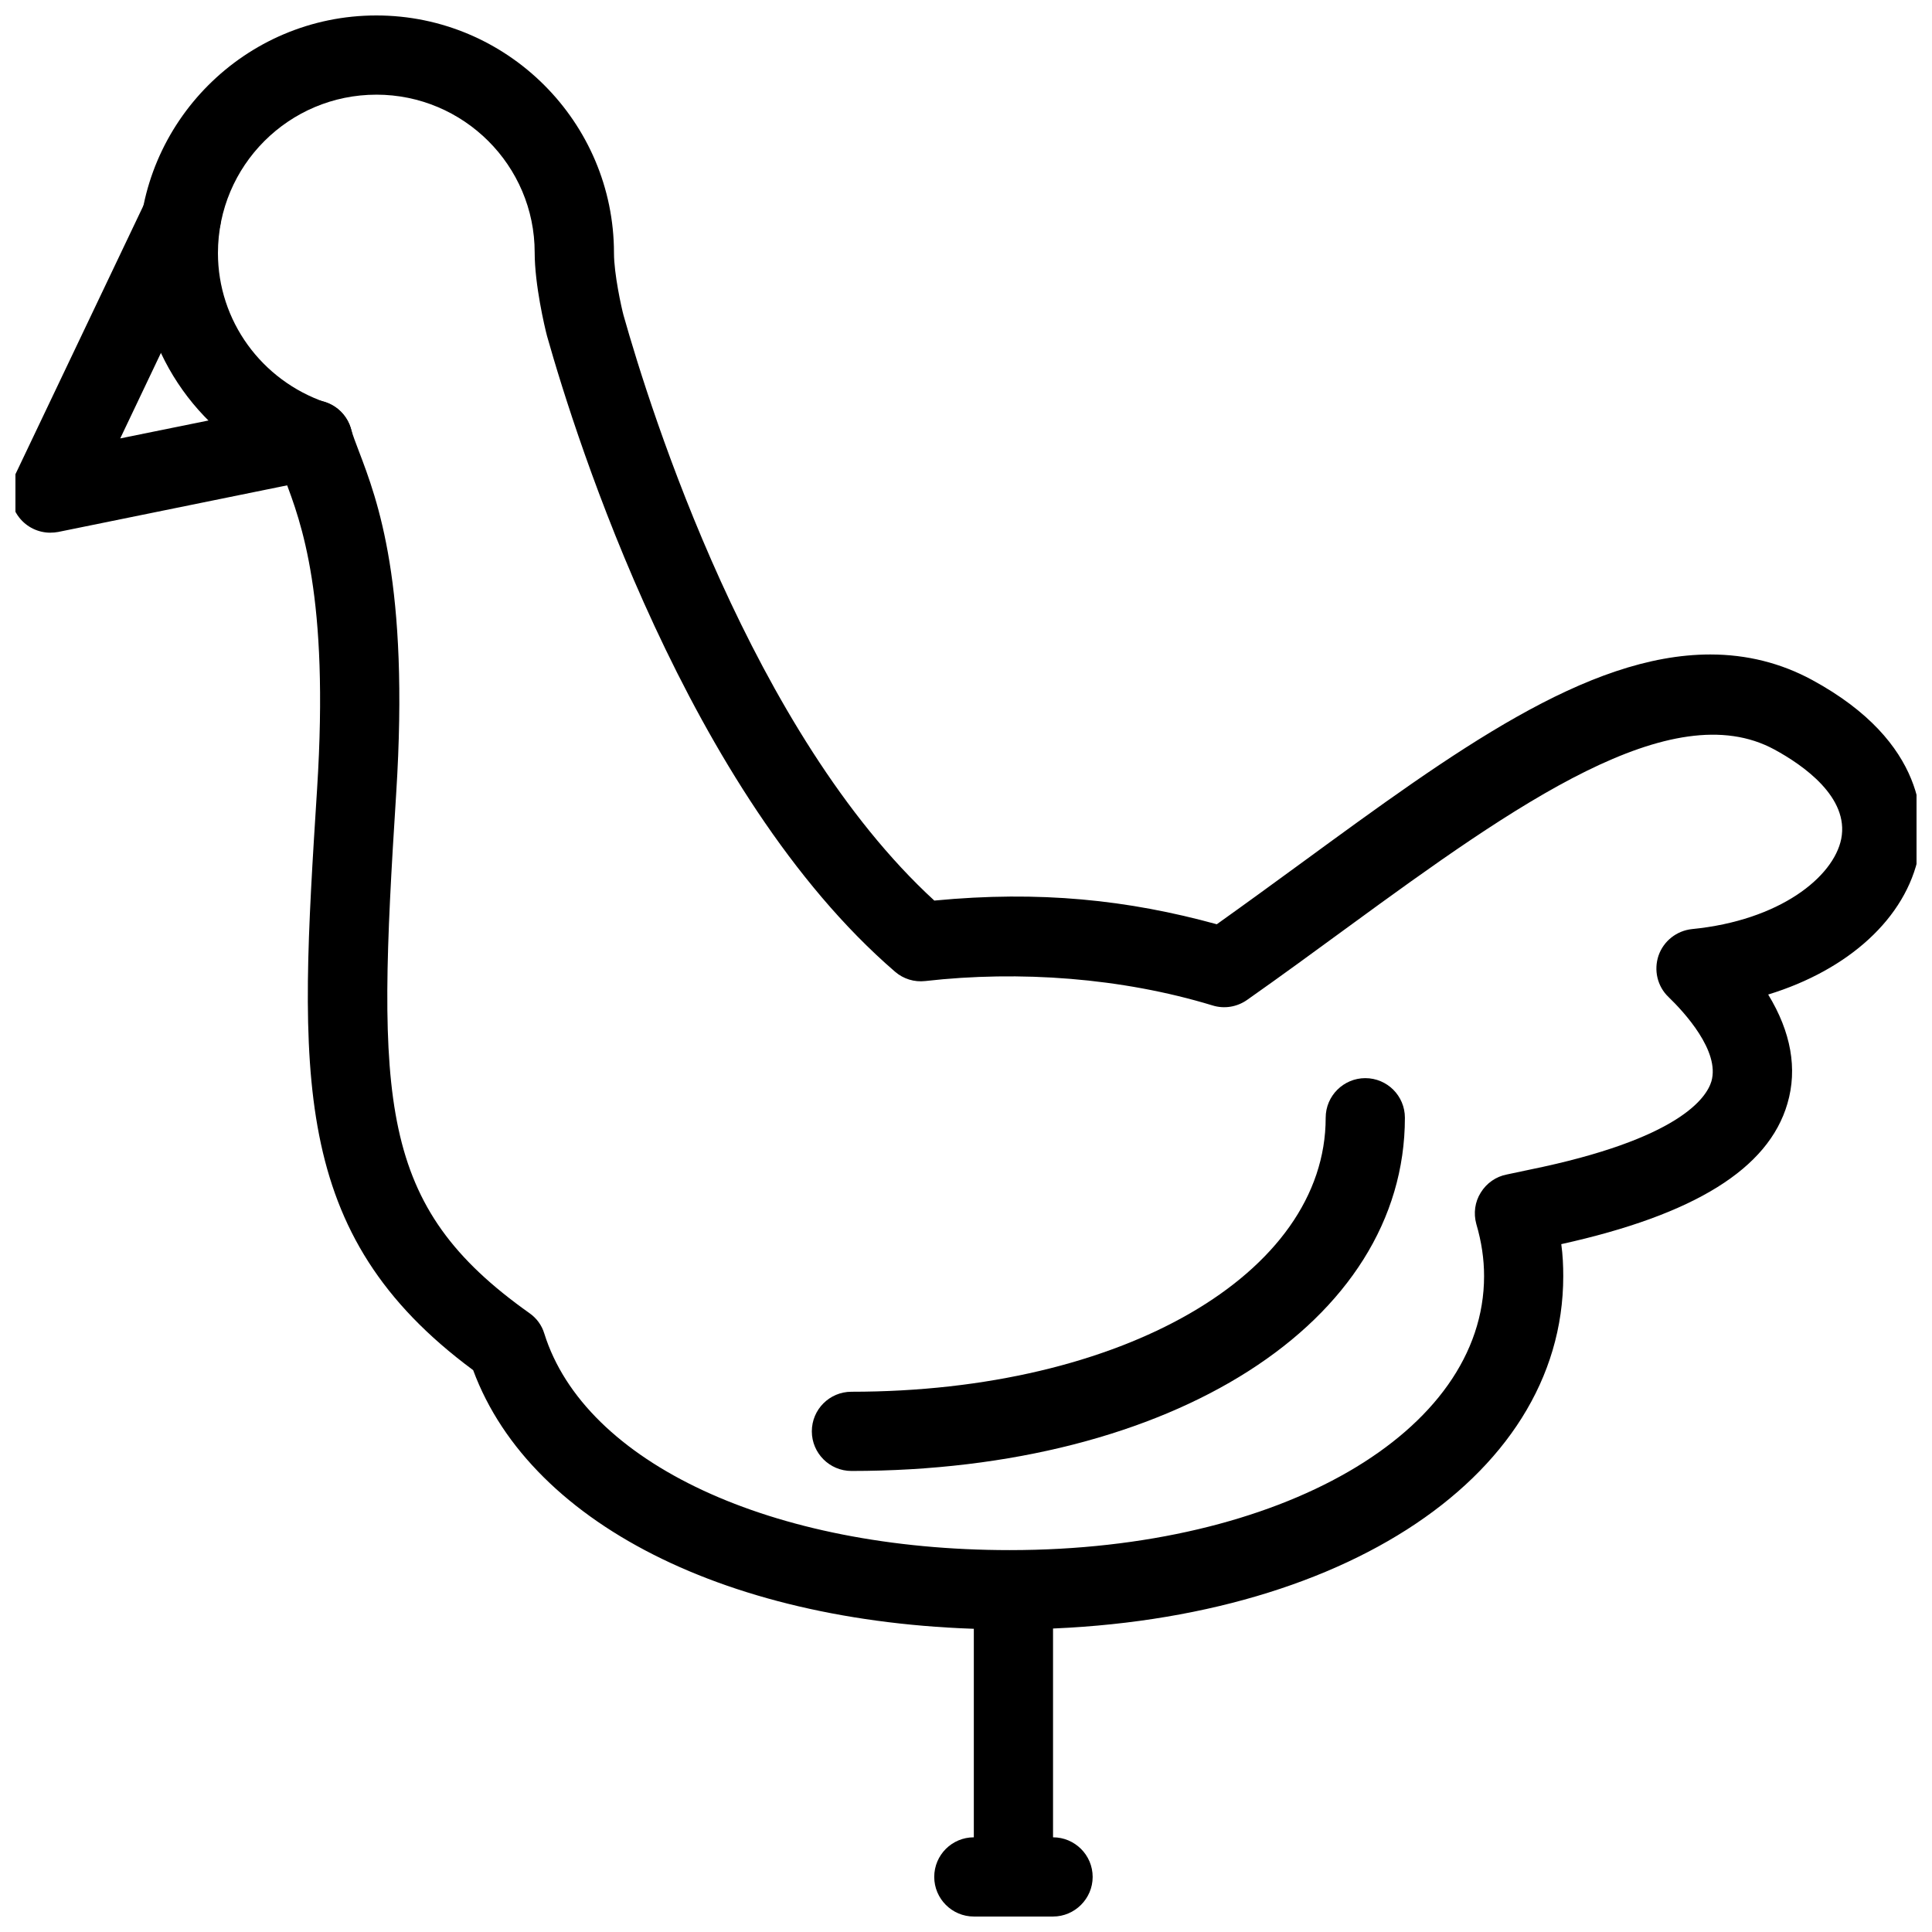
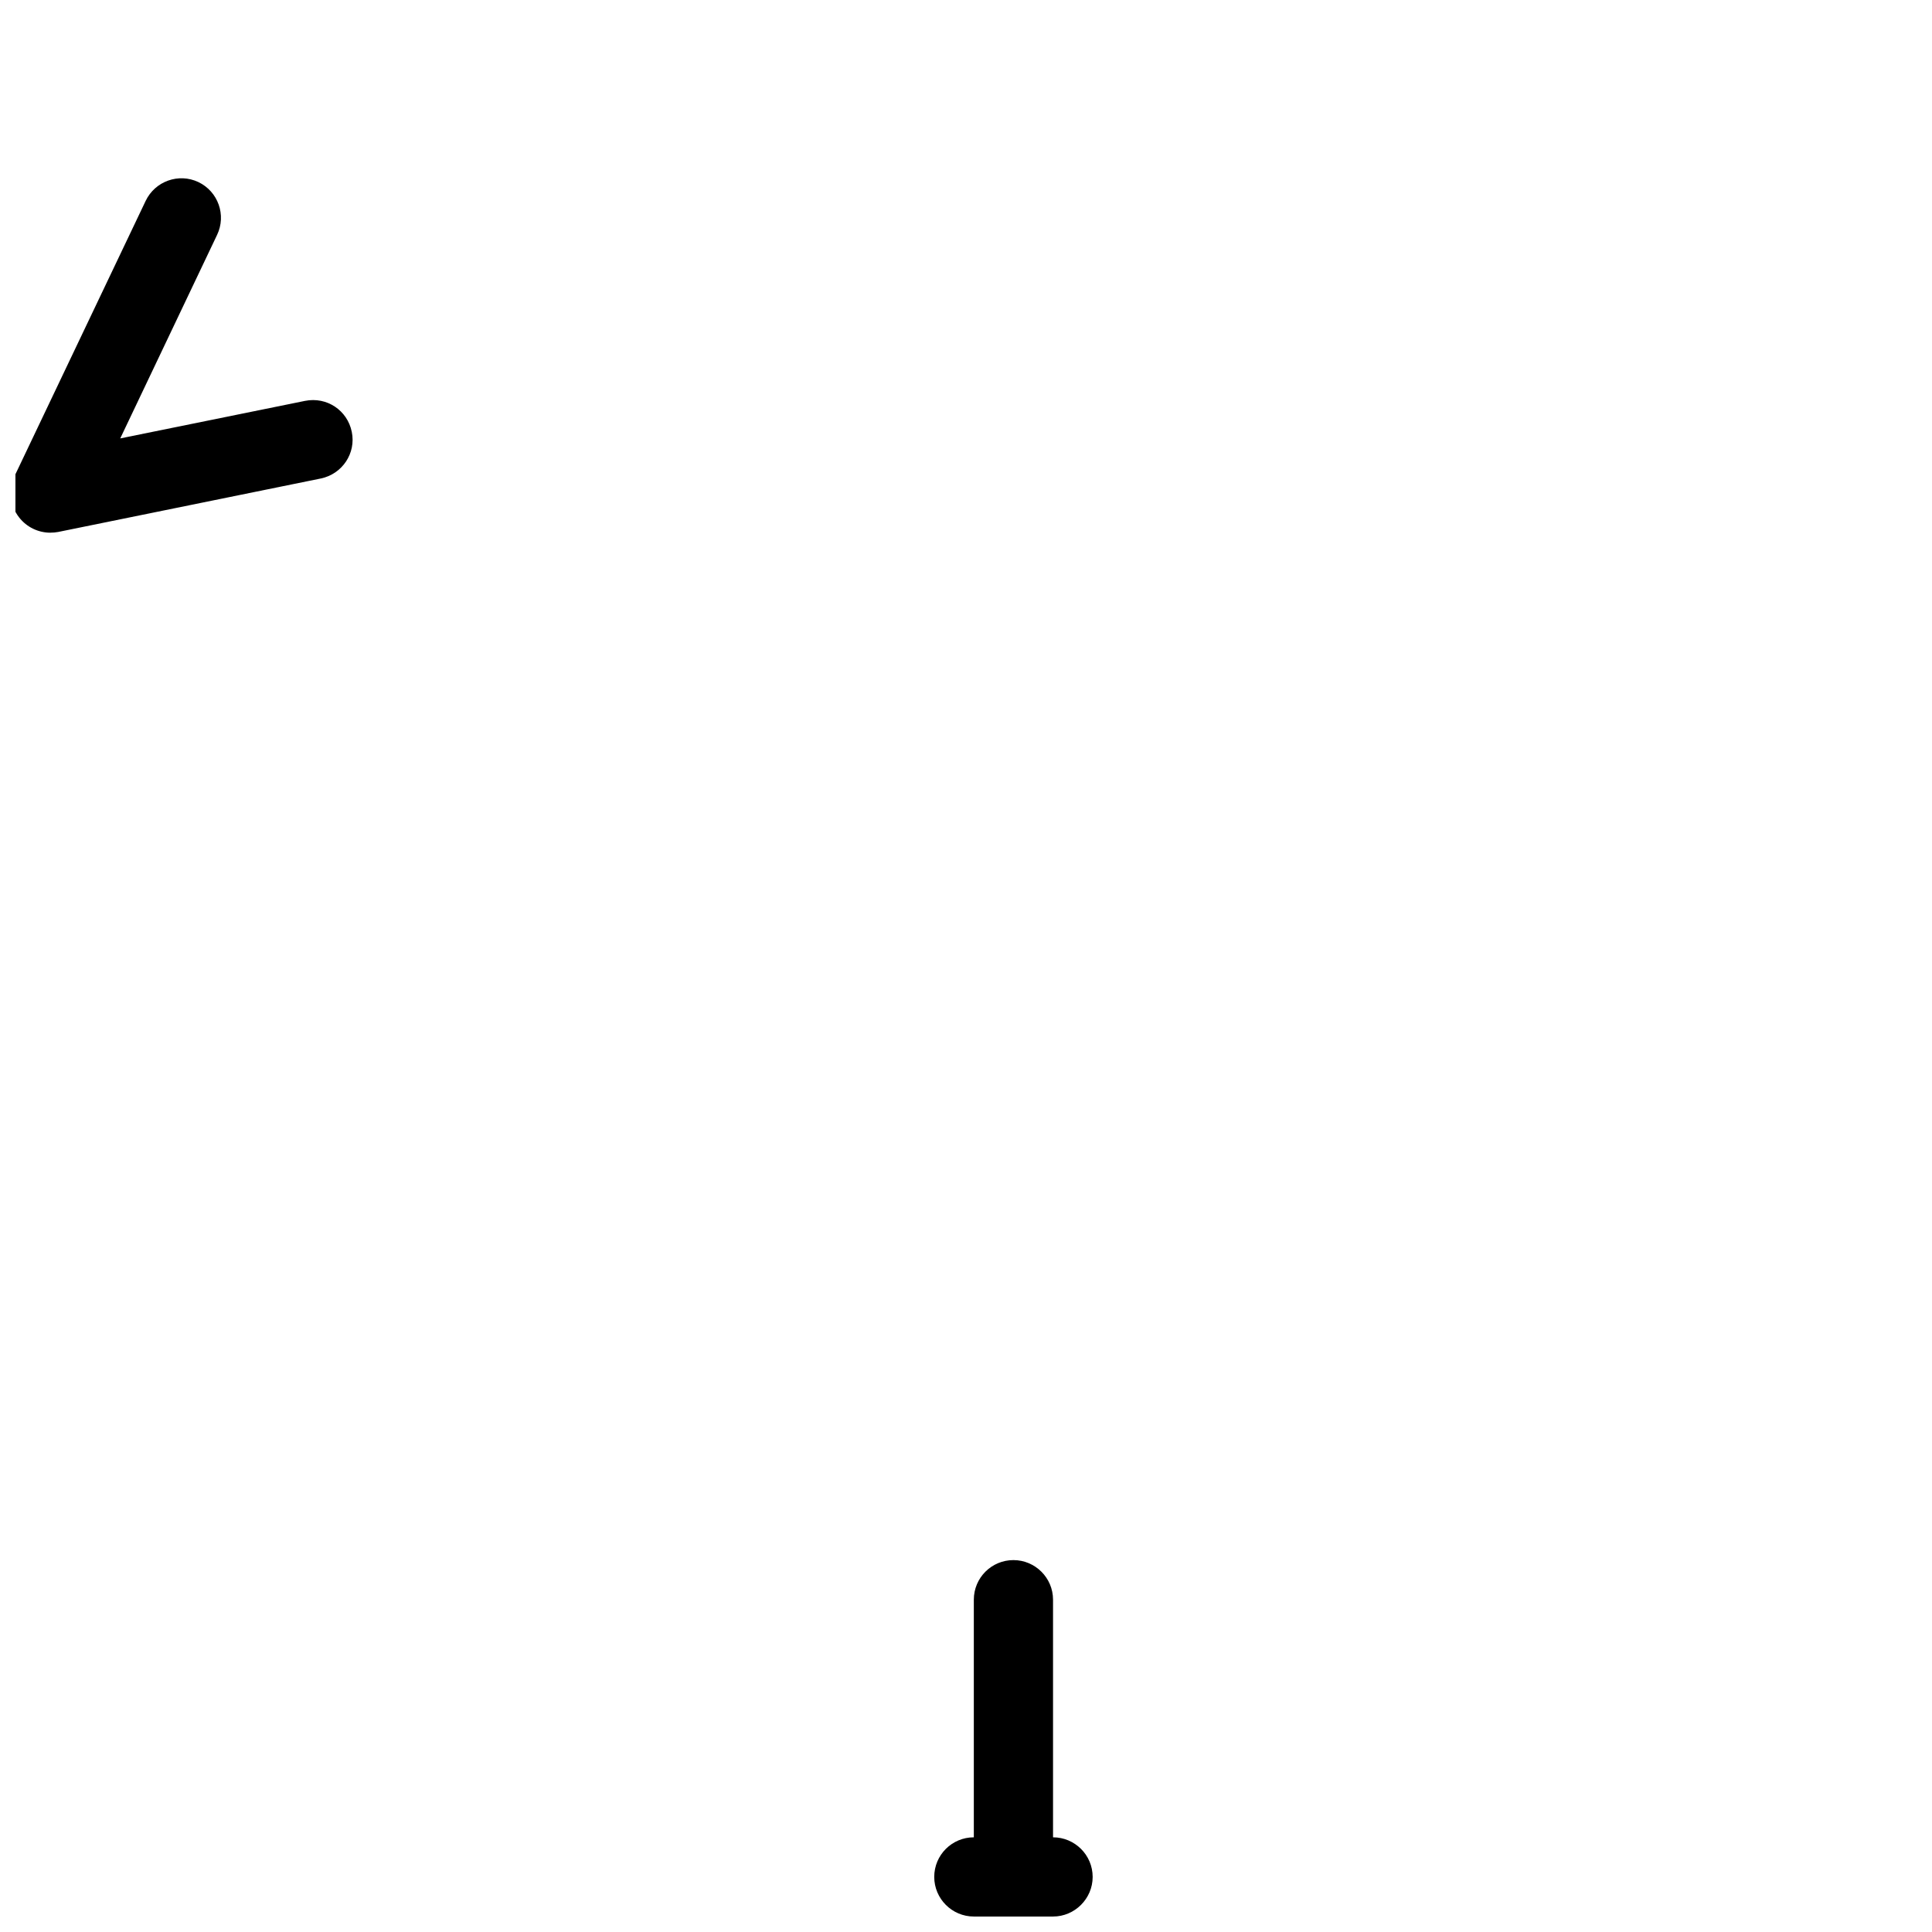
<svg xmlns="http://www.w3.org/2000/svg" width="800px" height="800px" version="1.1" viewBox="144 144 512 512">
  <defs>
    <clipPath id="c">
-       <path d="m180 148.09h471.9v427.91h-471.9z" />
-     </clipPath>
+       </clipPath>
    <clipPath id="b">
      <path d="m148.09 191h89.906v95h-89.906z" />
    </clipPath>
    <clipPath id="a">
      <path d="m391 630h43v21.902h-43z" />
    </clipPath>
  </defs>
  <g clip-path="url(#c)">
    <path d="m411.63 575.81c-71.5 0-126.75-26.848-142.24-68.707-48.871-36.168-46.16-78.426-41.355-154.08 3.234-51.012-4.176-70.469-8.586-82.121-0.316-0.82-0.609-1.594-0.883-2.309-22.797-9.949-37.809-32.453-37.809-57.52 0-34.723 28.254-62.977 62.977-62.977 34.699 0 62.977 28.254 62.977 62.977 0 5.519 1.996 14.504 2.519 16.438 7.199 25.527 34.09 110.84 82.371 155.15 27.98-2.688 51.348-0.188 74.859 6.277 7.641-5.438 15.137-10.914 22.441-16.246 40.535-29.641 75.551-55.25 108.36-55.25 9.637 0 18.703 2.266 26.977 6.758 30.586 16.605 29.977 37.91 28.254 46.309-3.379 16.816-18.66 30.543-39.906 37.051 6.047 9.91 7.809 19.691 5.102 28.887-5.016 17.297-24.688 29.473-59.934 37.262 0.398 2.875 0.523 5.688 0.523 8.48 0.02 54.266-61.652 93.625-146.65 93.625zm-167.89-406.72c-23.176 0-41.984 18.809-41.984 41.984 0 17.863 11.484 33.734 28.551 39.57 3.254 1.113 5.773 3.758 6.719 7.074 0.504 1.723 1.195 3.547 2.016 5.688 5.039 13.203 13.477 35.371 9.949 90.895-5.227 81.91-4.934 109.18 35.309 137.69 1.891 1.324 3.273 3.191 3.945 5.414 10.727 34.32 60.309 57.391 123.37 57.391 71.668 0 125.68-31.195 125.68-72.613 0-4.473-0.652-9.027-2.059-13.812-0.777-2.832-0.379-5.856 1.176-8.312 1.531-2.5 4.031-4.262 6.926-4.809l6.047-1.281c39.652-8.082 46.855-19.062 48.156-23.406 2.309-7.996-7.199-18.324-11.379-22.355-2.961-2.832-3.945-7.117-2.625-11 1.344-3.84 4.809-6.57 8.879-6.992 23.219-2.289 37.473-13.77 39.527-23.891 2.184-11.043-10.141-19.586-17.719-23.699-27.164-14.715-68.352 14.422-112.92 47-8.754 6.402-17.695 12.953-26.828 19.375-2.644 1.848-6.004 2.434-9.152 1.449-24.078-7.328-51.156-9.301-76.098-6.465-2.918 0.336-5.816-0.547-8.039-2.477-54.809-47.254-84.43-140.9-92.219-168.46-0.629-2.371-3.273-13.645-3.273-22.082 0.02-23.07-18.809-41.879-41.965-41.879z" />
  </g>
  <g clip-path="url(#b)">
    <path d="m157.35 285.17c-3.191 0-6.254-1.449-8.27-4.031-2.457-3.129-2.938-7.391-1.219-10.98l34.742-72.926c2.5-5.227 8.754-7.453 13.98-4.977 5.246 2.519 7.43 8.773 4.953 13.98l-25.672 53.949 48.973-9.949c5.793-1.156 11.23 2.519 12.387 8.207 1.176 5.668-2.519 11.188-8.207 12.363l-69.59 14.168c-0.672 0.125-1.363 0.188-2.078 0.188z" />
  </g>
  <path d="m412.57 641.41c-5.816 0-10.496-4.723-10.496-10.496v-62.977c0-5.816 4.703-10.496 10.496-10.496 5.75 0 10.496 4.68 10.496 10.496v62.977c0 5.773-4.746 10.496-10.496 10.496z" />
  <g clip-path="url(#a)">
    <path d="m423.07 651.9h-20.992c-5.793 0-10.496-4.723-10.496-10.496 0-5.816 4.703-10.496 10.496-10.496h20.992c5.75 0 10.496 4.68 10.496 10.496 0 5.773-4.746 10.496-10.496 10.496z" />
  </g>
-   <path d="m369.64 533.82c-5.793 0-10.496-4.723-10.496-10.496 0-5.816 4.703-10.496 10.496-10.496 71.668 0 125.68-31.195 125.68-72.613 0-5.816 4.746-10.496 10.496-10.496 5.793 0 10.496 4.68 10.496 10.496 0 54.242-61.676 93.605-146.67 93.605z" />
</svg>